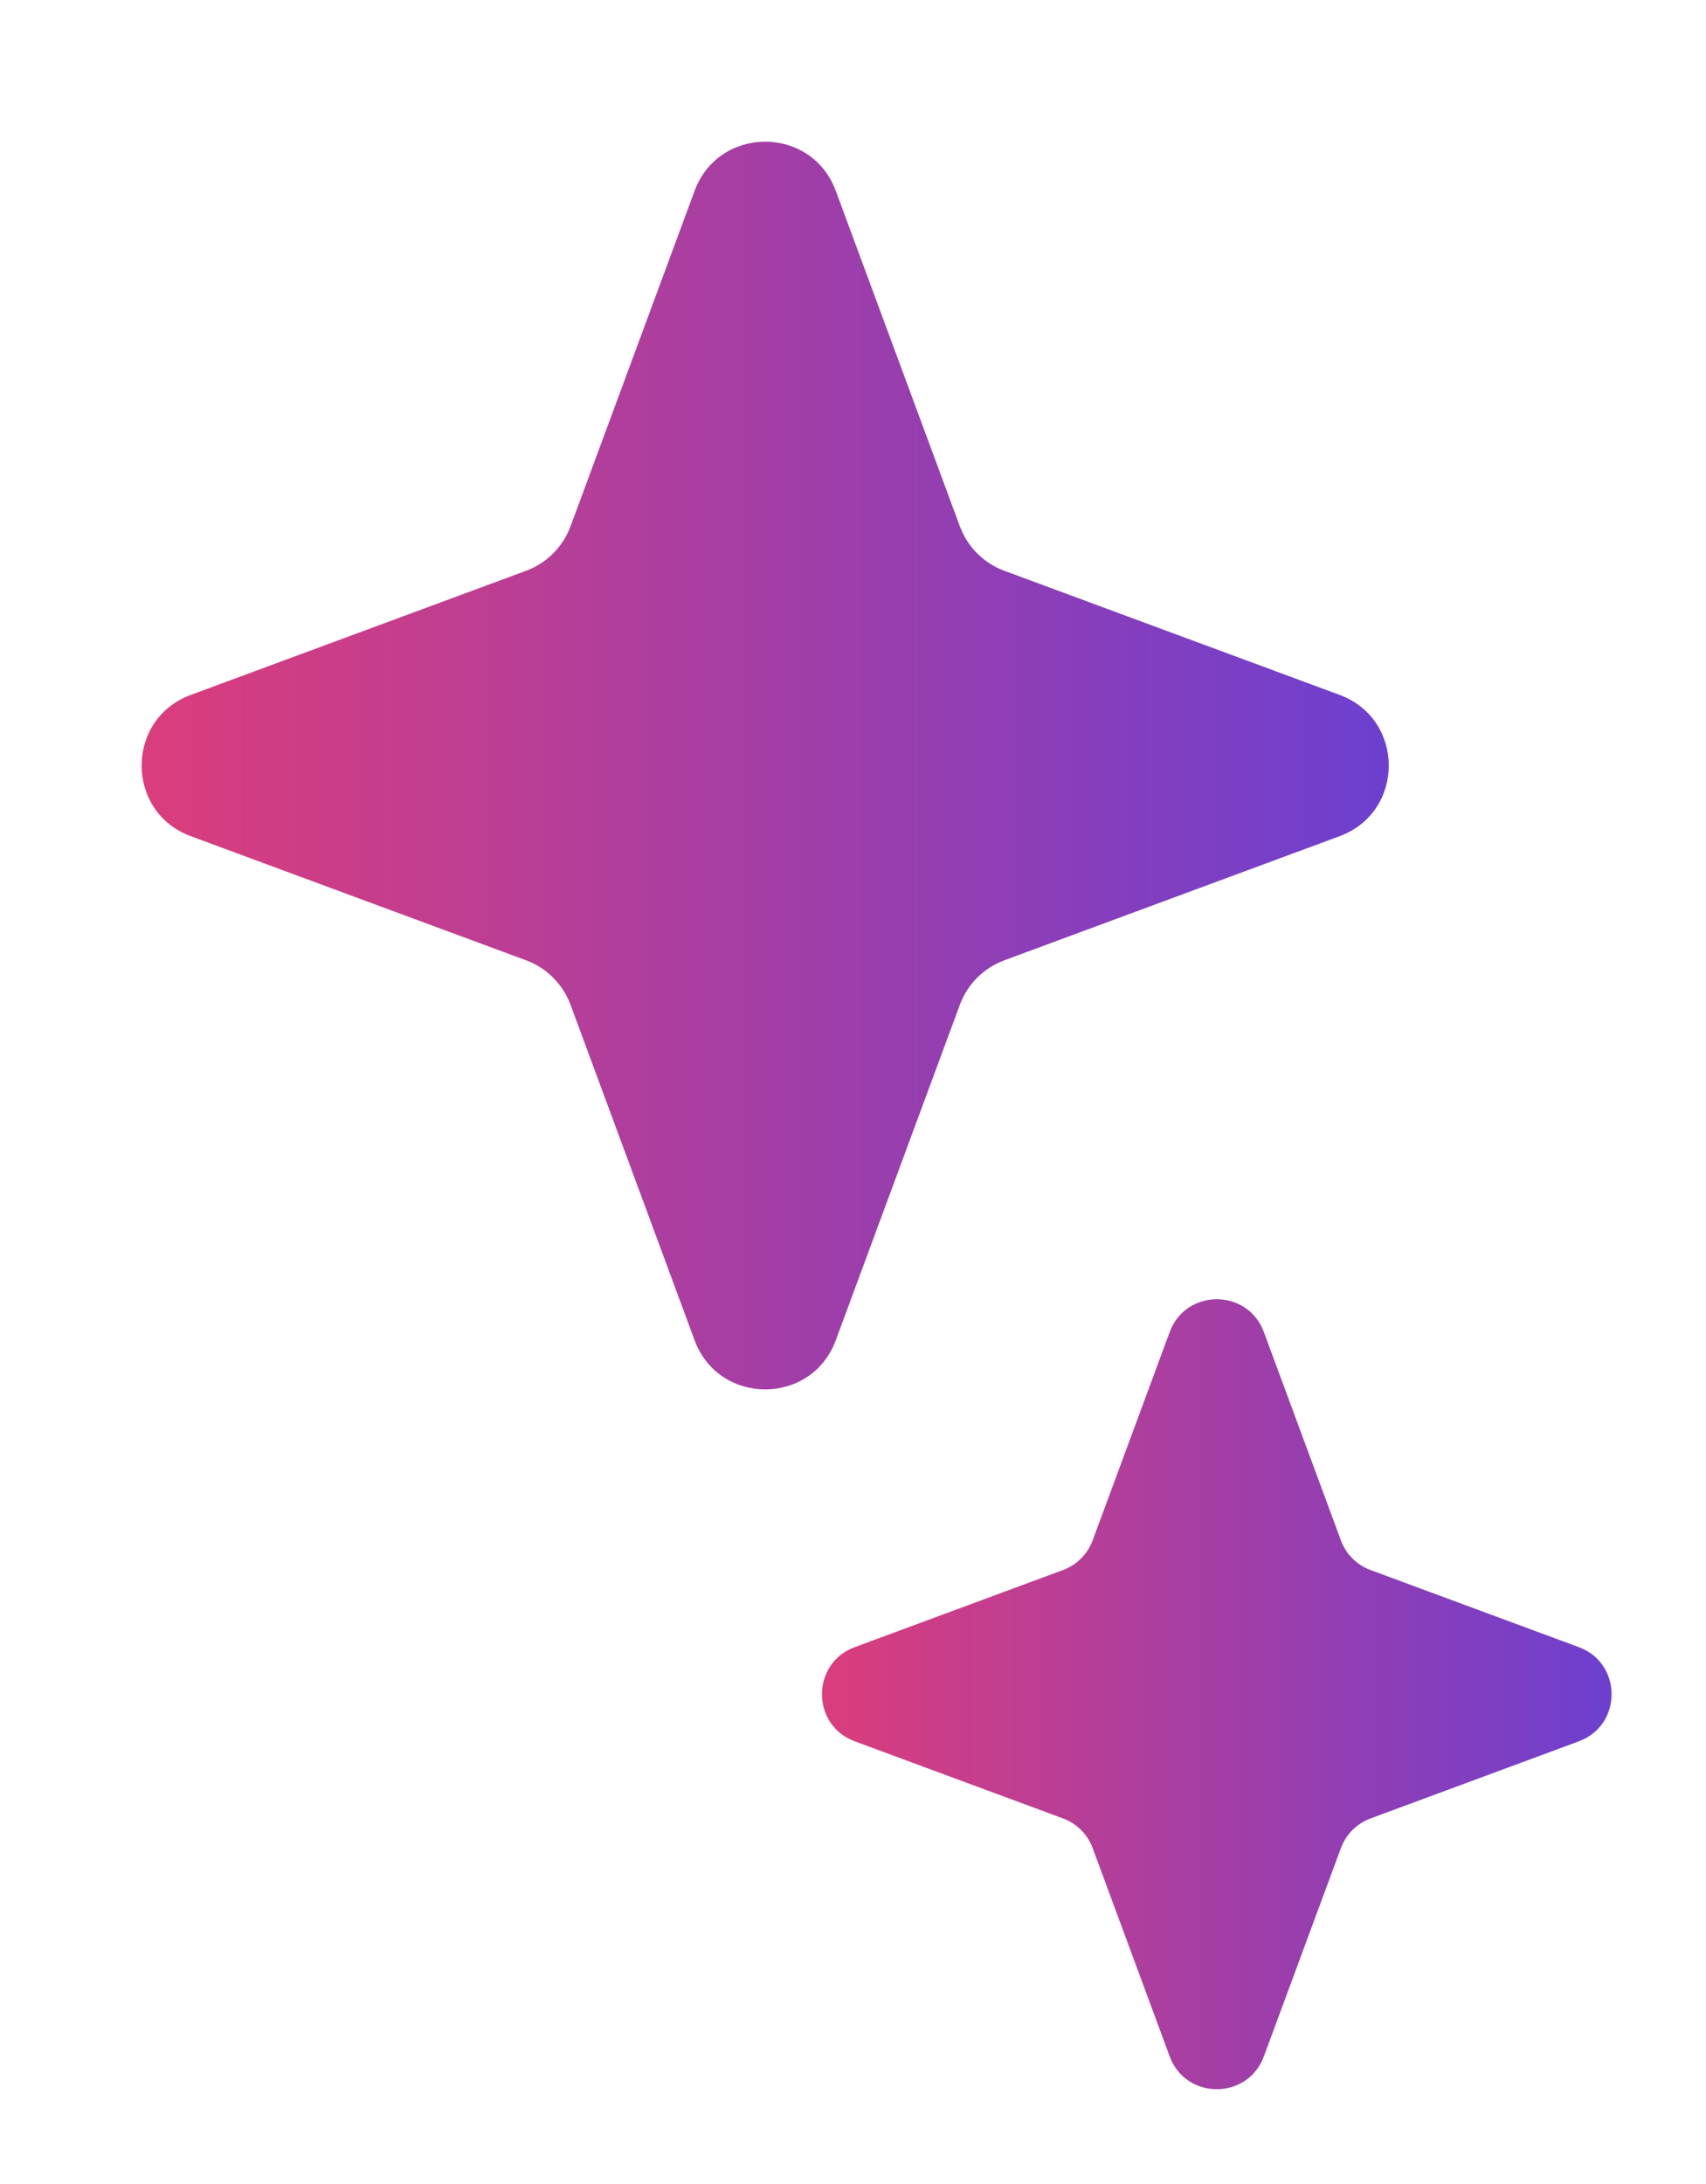
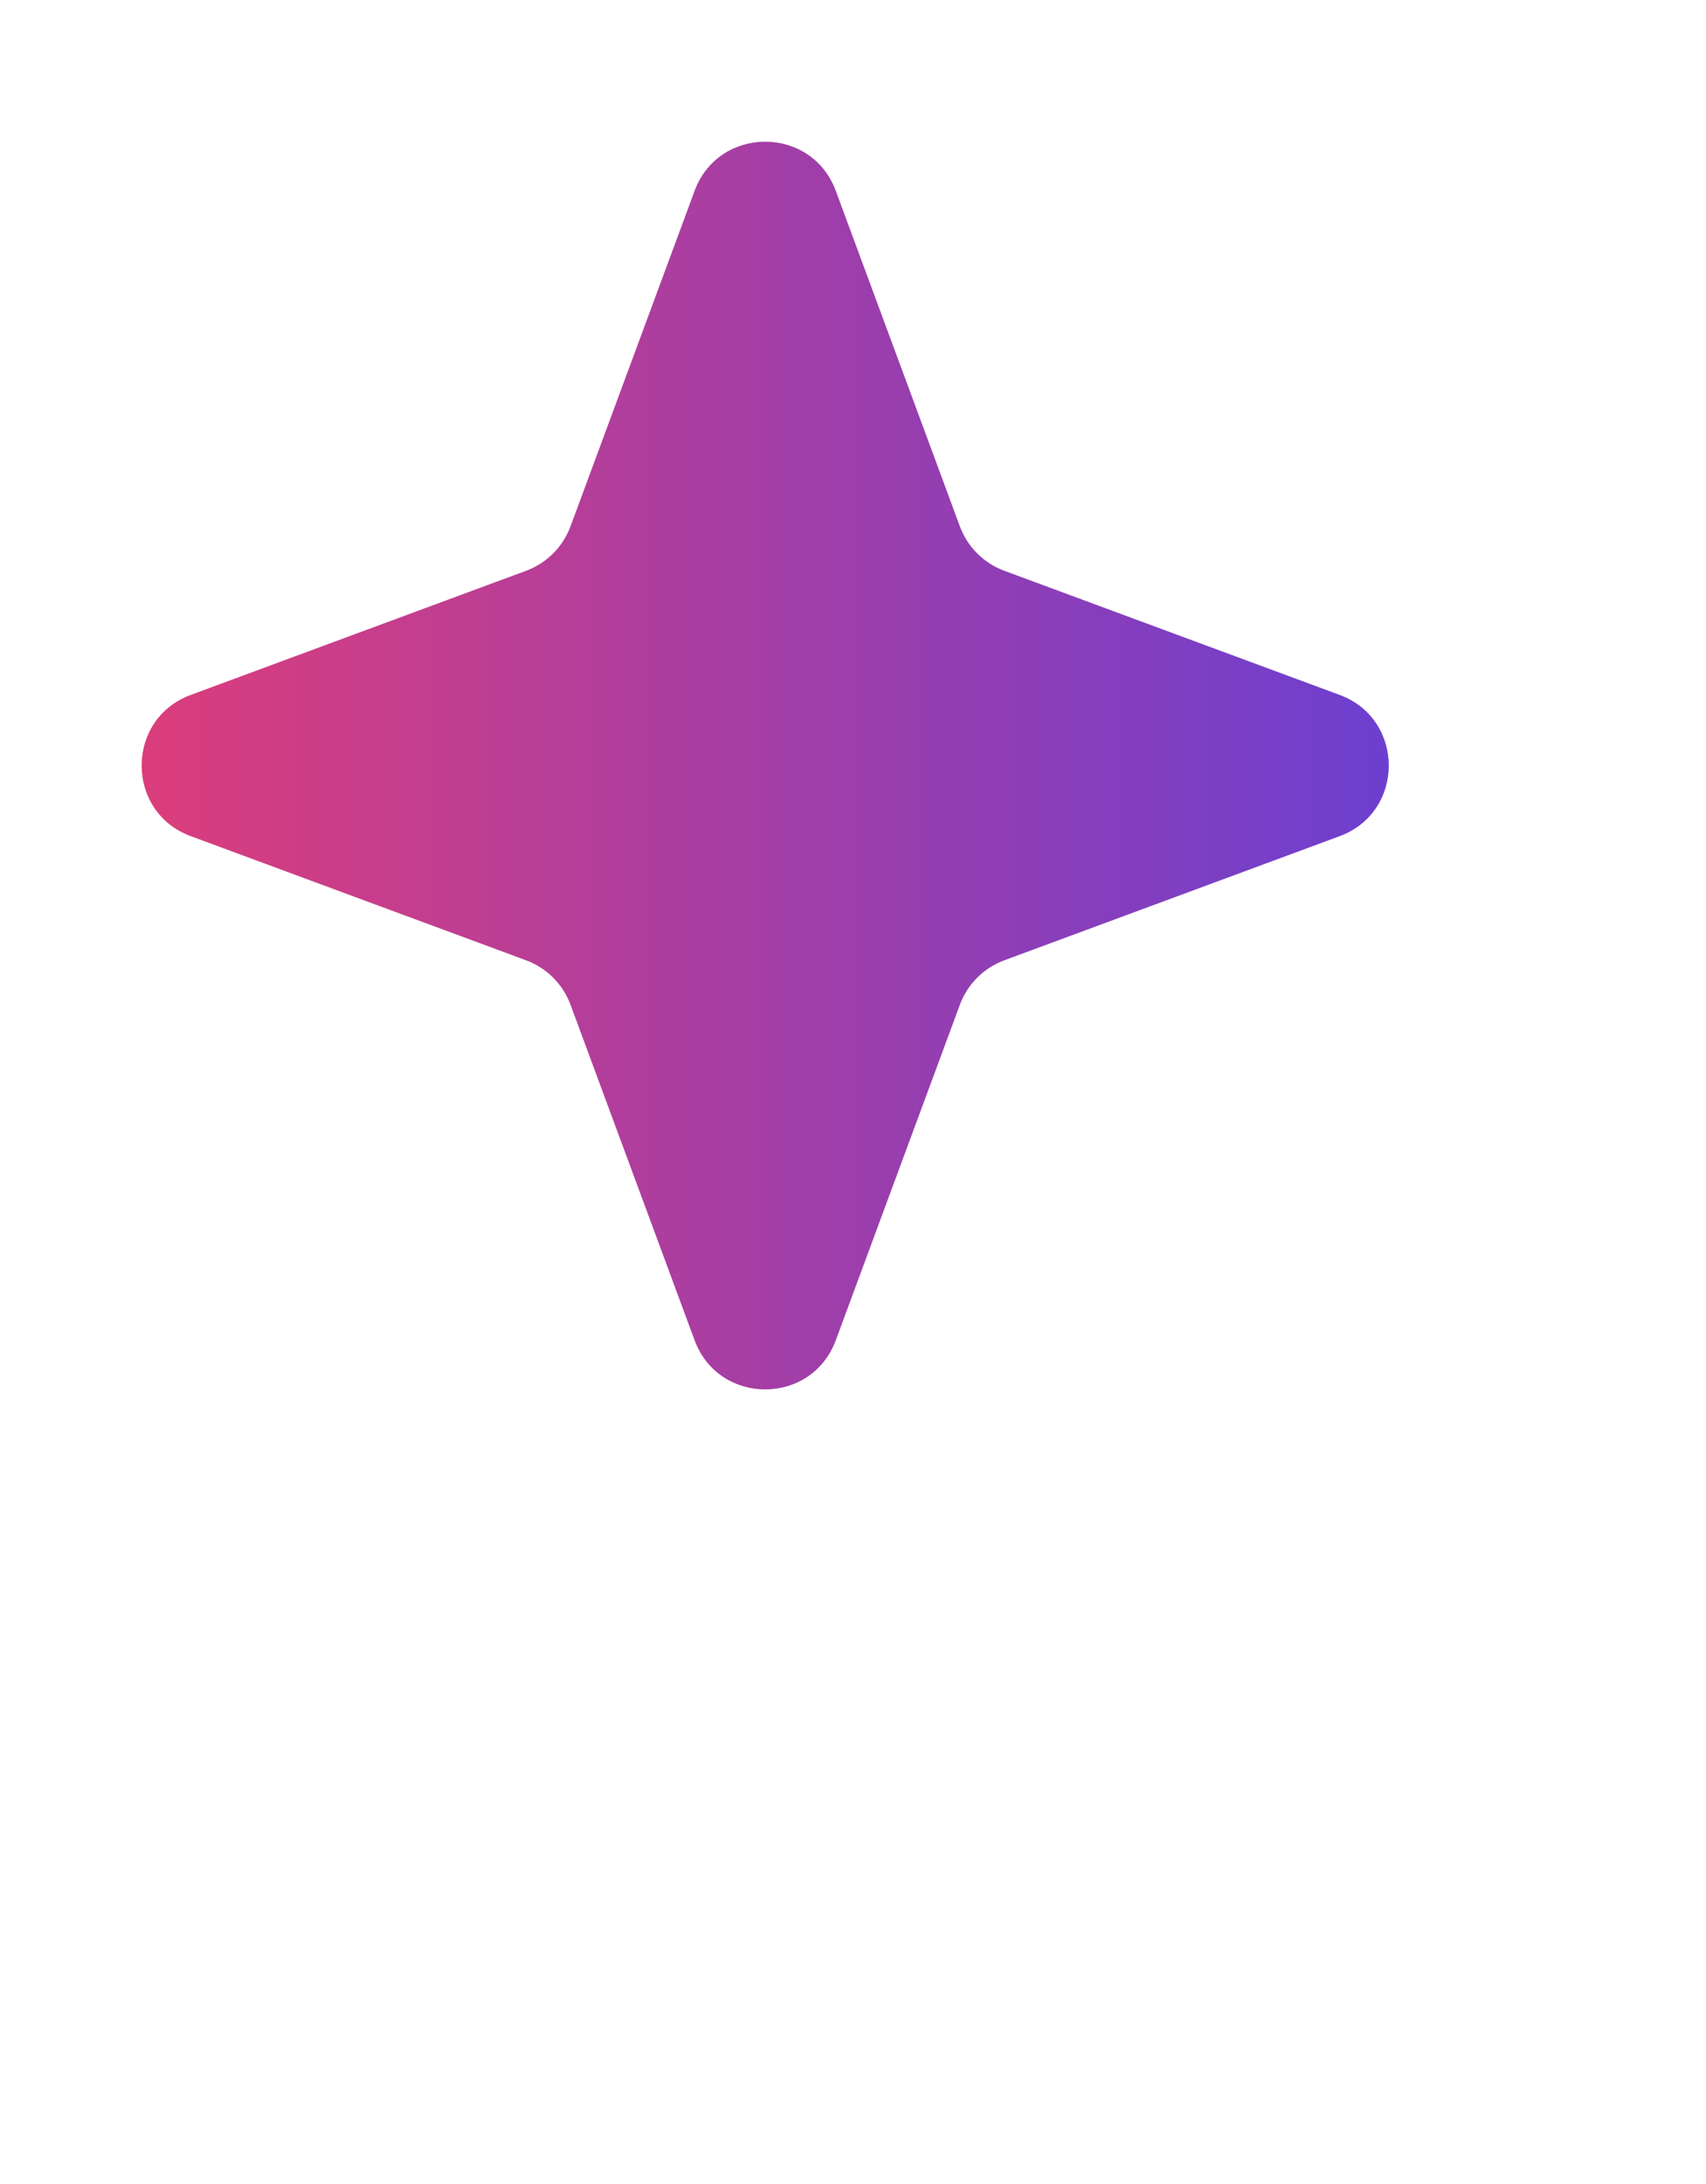
<svg xmlns="http://www.w3.org/2000/svg" width="68" height="87" viewBox="0 0 68 87" fill="none">
  <path d="M33.314 7.604C32.347 4.992 28.653 4.992 27.686 7.604L22.741 20.968C22.437 21.79 21.79 22.437 20.968 22.741L7.604 27.686C4.992 28.653 4.992 32.347 7.604 33.314L20.968 38.259C21.79 38.563 22.437 39.21 22.741 40.032L27.686 53.397C28.653 56.008 32.347 56.008 33.314 53.397L38.259 40.032C38.563 39.21 39.21 38.563 40.032 38.259L53.397 33.314C56.008 32.347 56.008 28.653 53.397 27.686L40.032 22.741C39.21 22.437 38.563 21.79 38.259 20.968L33.314 7.604Z" fill="url(#paint0_linear_87_373)" />
-   <path d="M50.376 53.069C49.731 51.328 47.269 51.328 46.624 53.069L43.552 61.371C43.35 61.918 42.918 62.35 42.371 62.552L34.069 65.624C32.328 66.269 32.328 68.731 34.069 69.376L42.371 72.448C42.918 72.65 43.35 73.082 43.552 73.629L46.624 81.931C47.269 83.672 49.731 83.672 50.376 81.931L53.448 73.629C53.65 73.082 54.082 72.65 54.629 72.448L62.931 69.376C64.672 68.731 64.672 66.269 62.931 65.624L54.629 62.552C54.082 62.35 53.65 61.918 53.448 61.371L50.376 53.069Z" fill="url(#paint1_linear_87_373)" />
  <defs>
    <linearGradient id="paint0_linear_87_373" x1="61" y1="30.5" x2="0" y2="30.5" gradientUnits="userSpaceOnUse">
      <stop stop-color="#603FD9" />
      <stop offset="1" stop-color="#E83D72" />
    </linearGradient>
    <linearGradient id="paint1_linear_87_373" x1="68" y1="67.5" x2="29" y2="67.5" gradientUnits="userSpaceOnUse">
      <stop stop-color="#603FD9" />
      <stop offset="1" stop-color="#E83D72" />
    </linearGradient>
  </defs>
</svg>